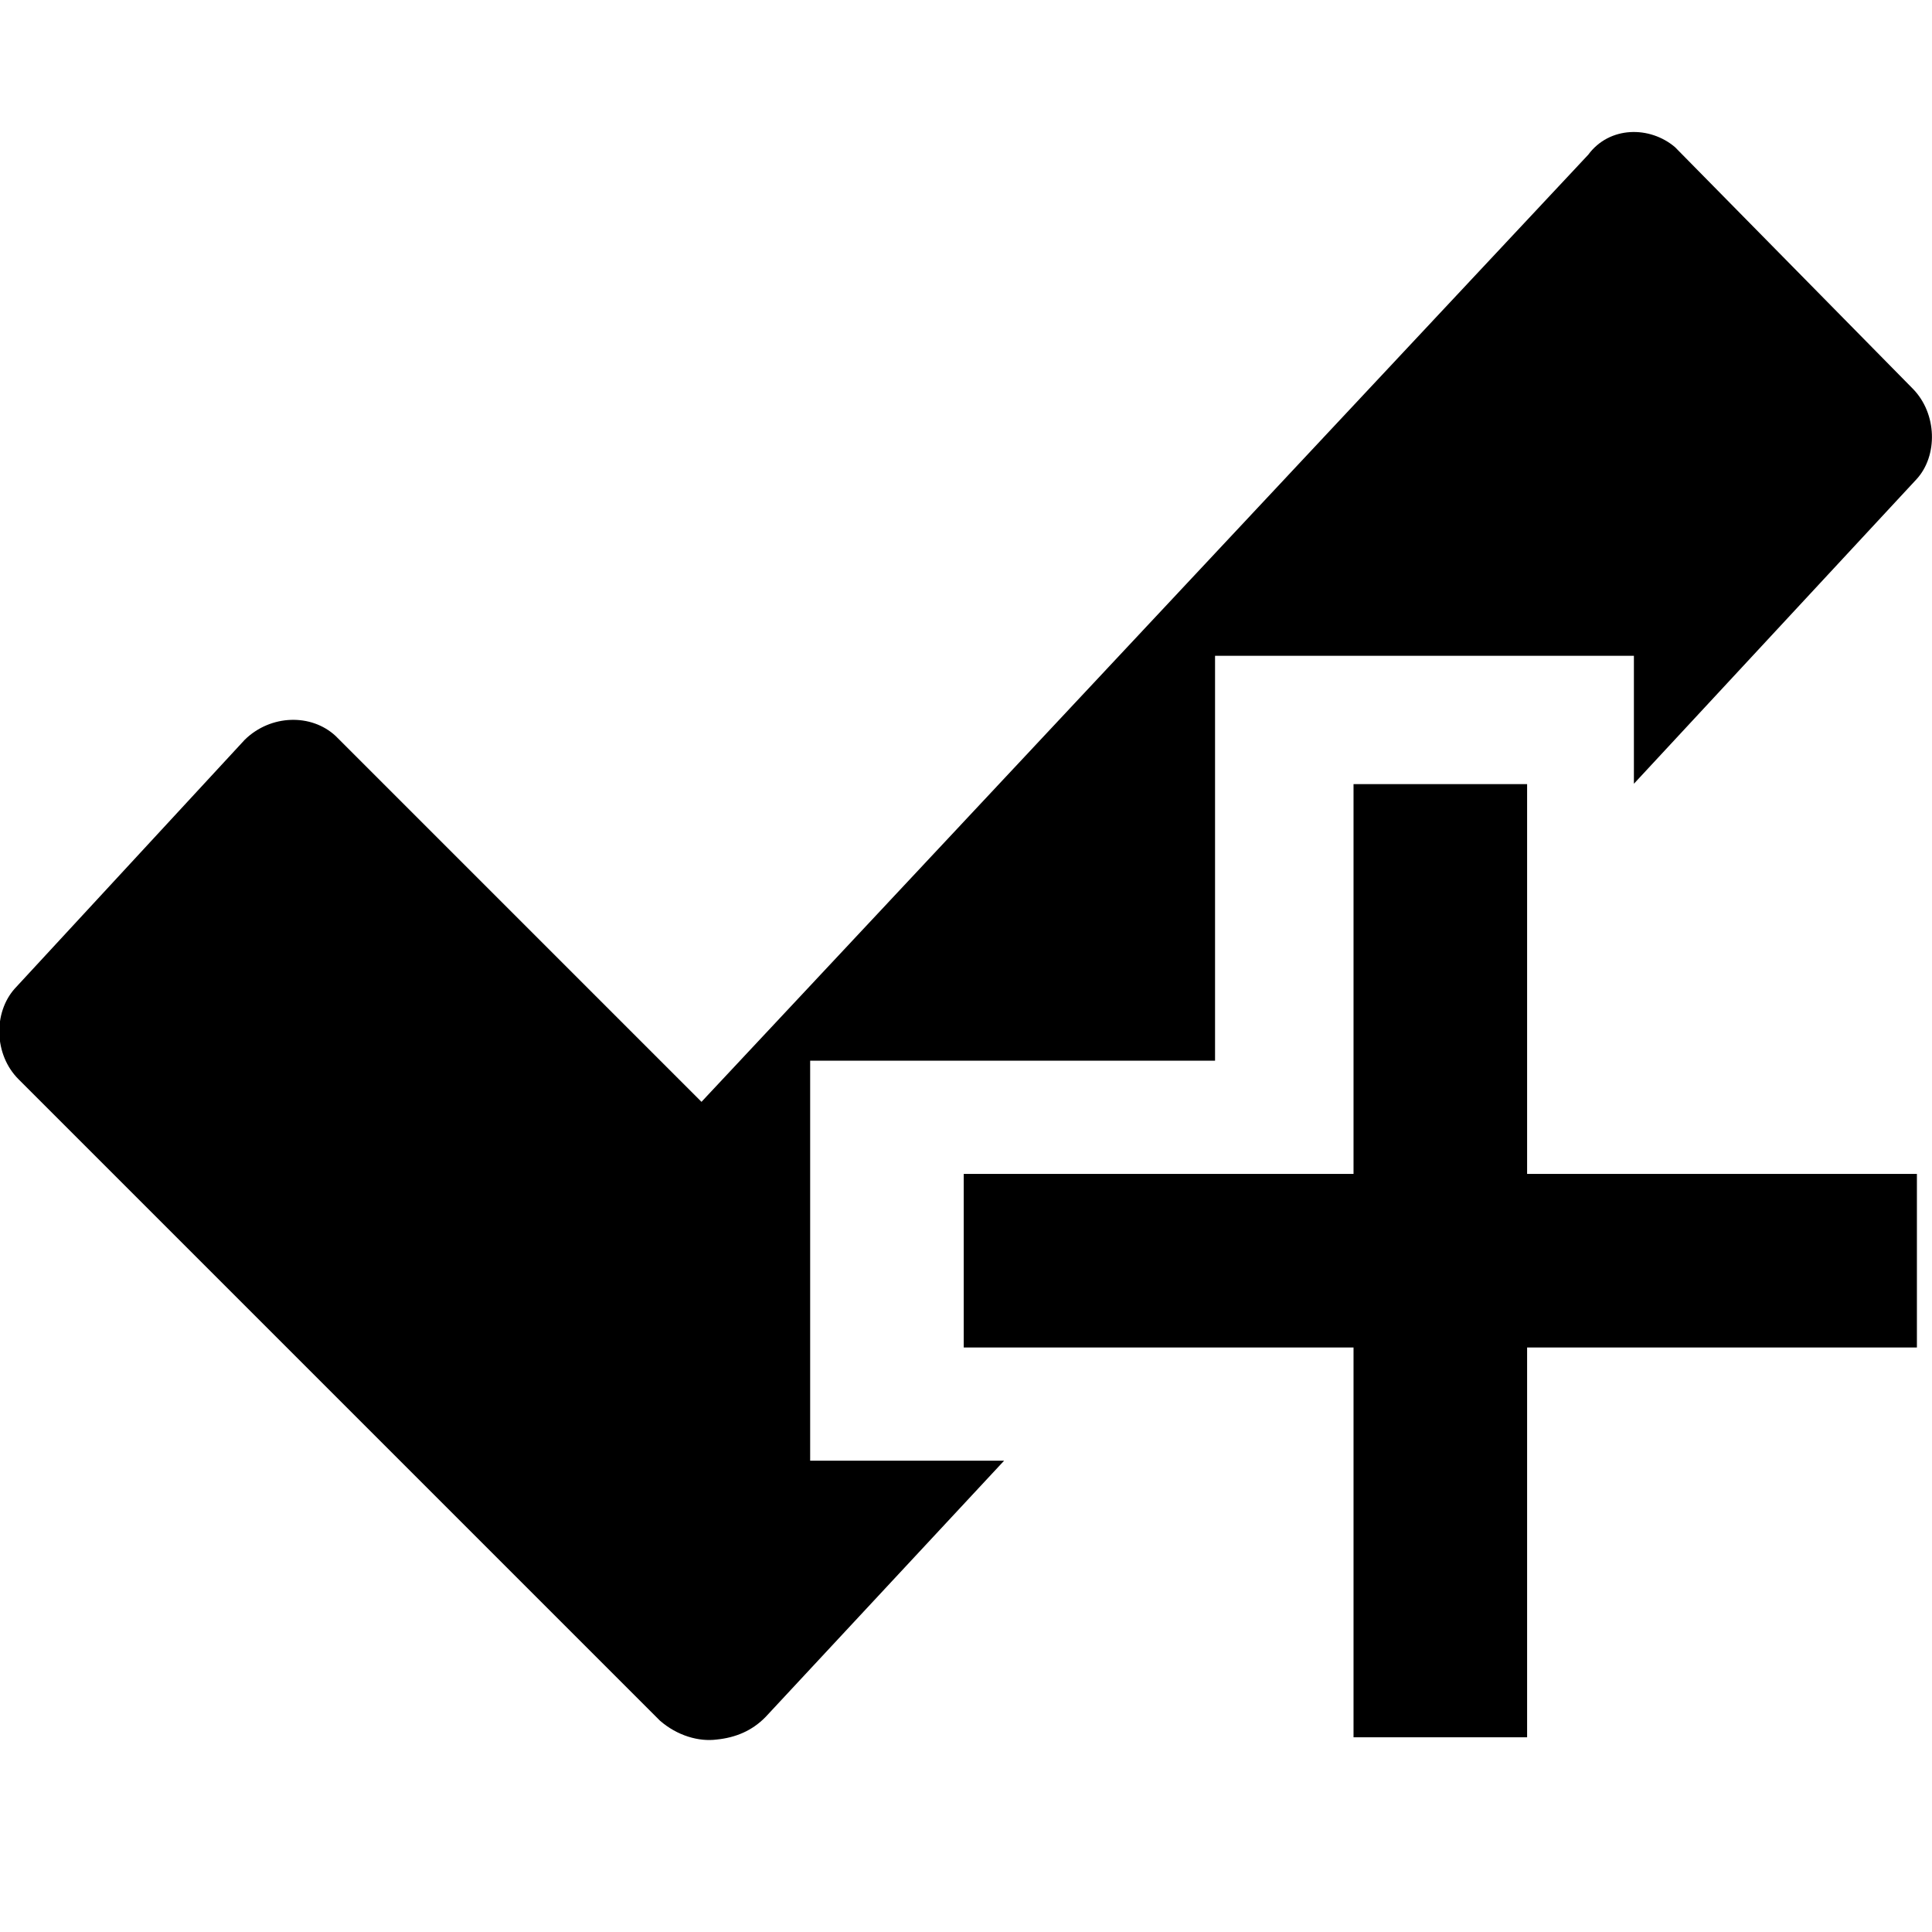
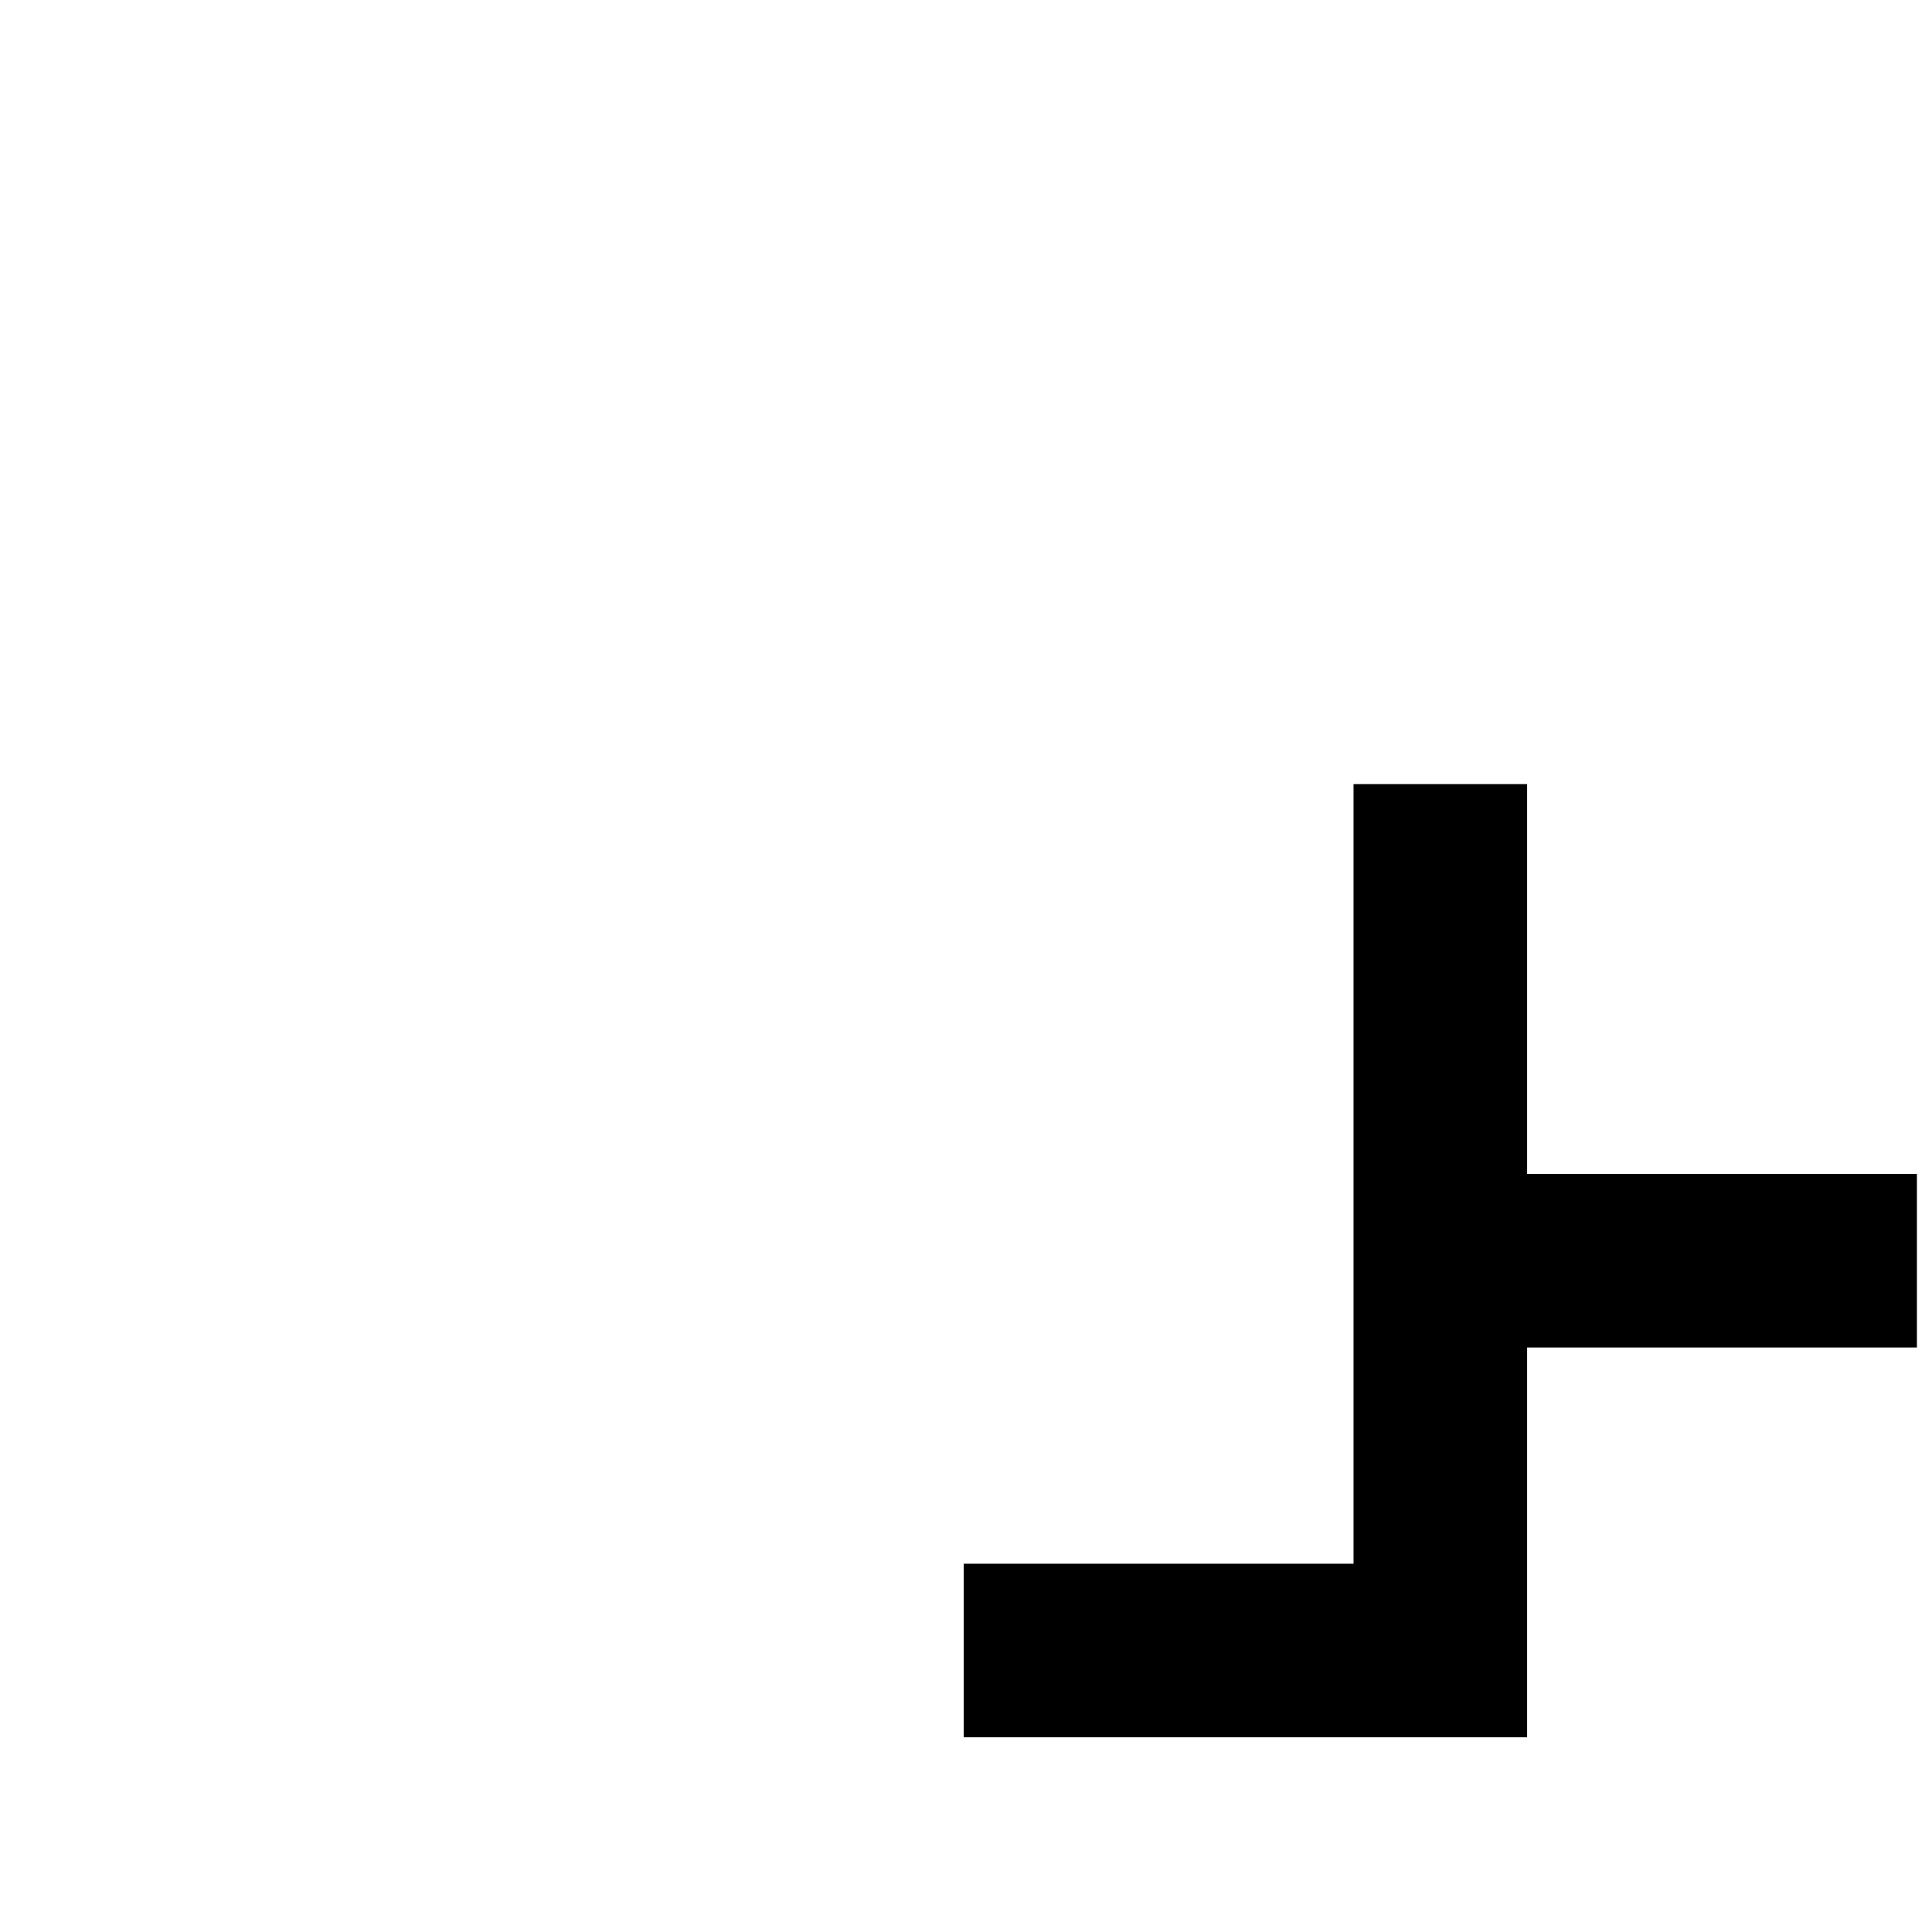
<svg xmlns="http://www.w3.org/2000/svg" width="512" height="512" viewBox="0 0 512 512">
  <title>Check Plus</title>
-   <path d="M244.7 387.1h-30v-106H322V173.8h111v33.9l74.9-80.7c5.7-6.2 5.5-17.4-1-24l-63-64c-6.7-5.7-17.4-5.6-23 2l-235 251-97-97c-6.4-5.9-17.1-5.7-24 1l-61 66c-5.7 6.4-5.5 17.5 1 24l170 170c4.6 4 10.3 5.6 15 5 5-.5 9.4-2.3 13-6l63.2-67.9h-21.4z" />
-   <path d="M508 357.1H404.7v103.3h-46V357.1H255.4v-46h103.3V207.8h46v103.3H508v46z" />
+   <path d="M508 357.1H404.7v103.3h-46H255.4v-46h103.3V207.8h46v103.3H508v46z" />
</svg>